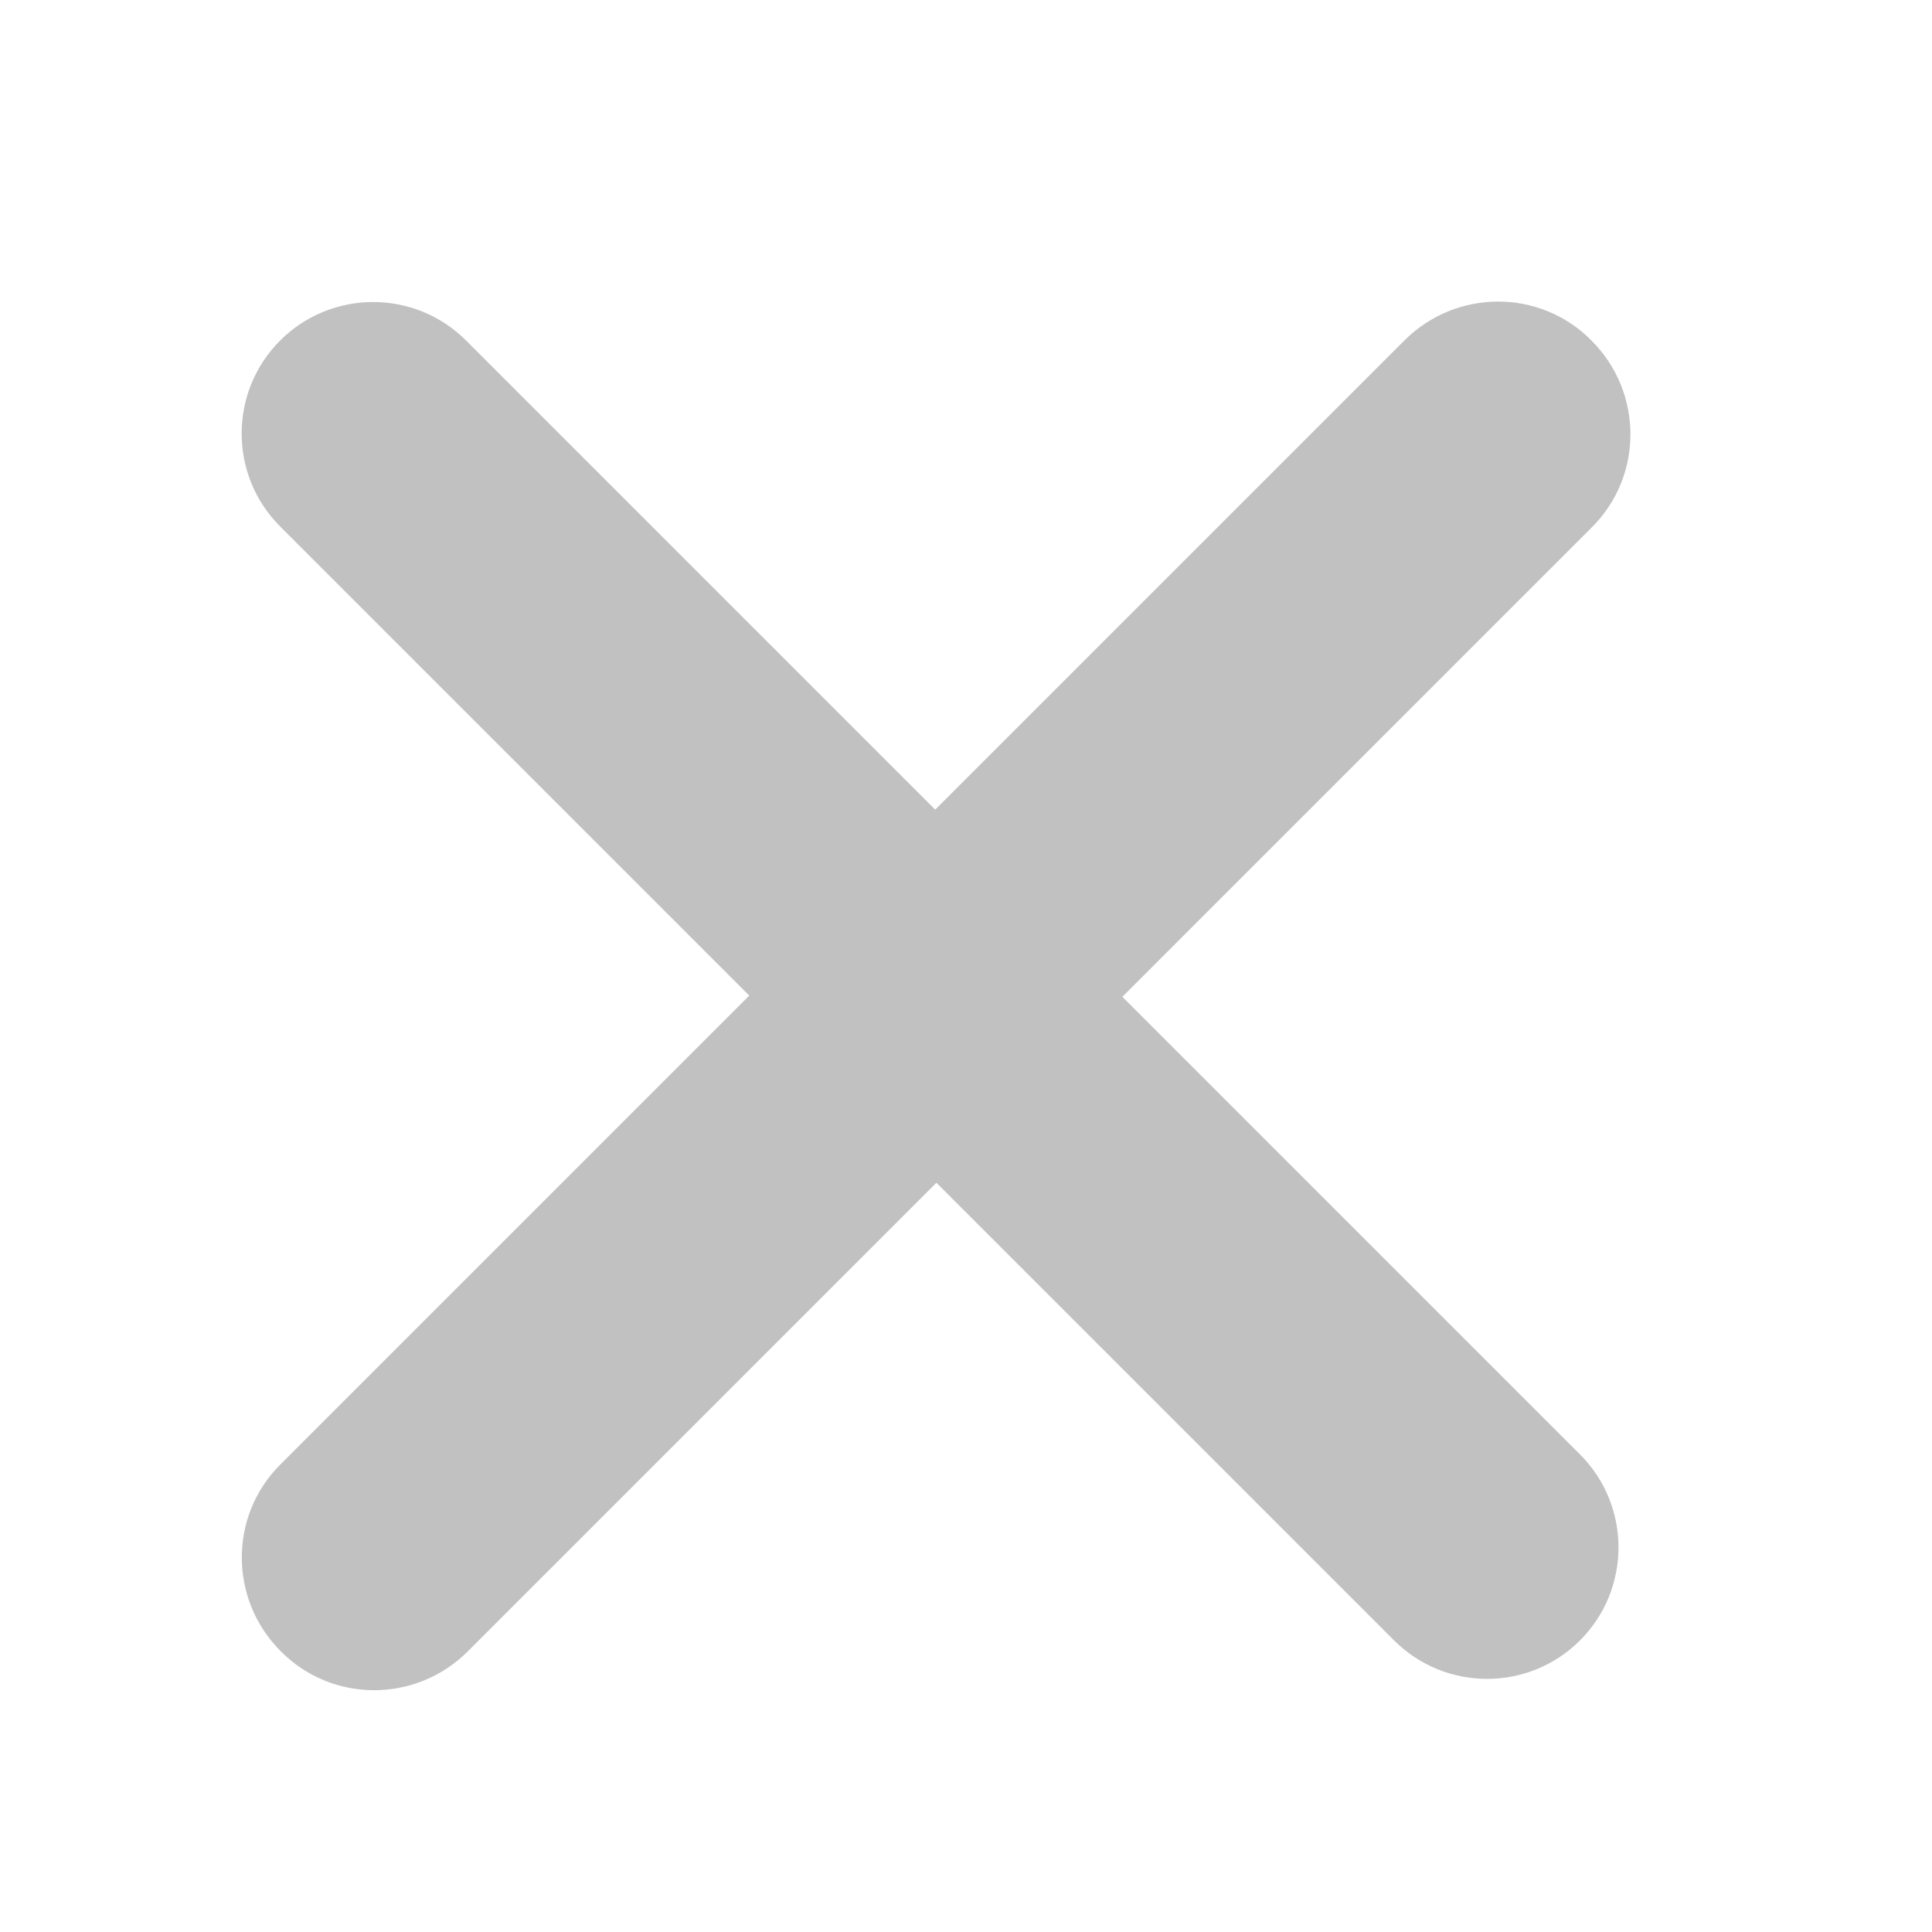
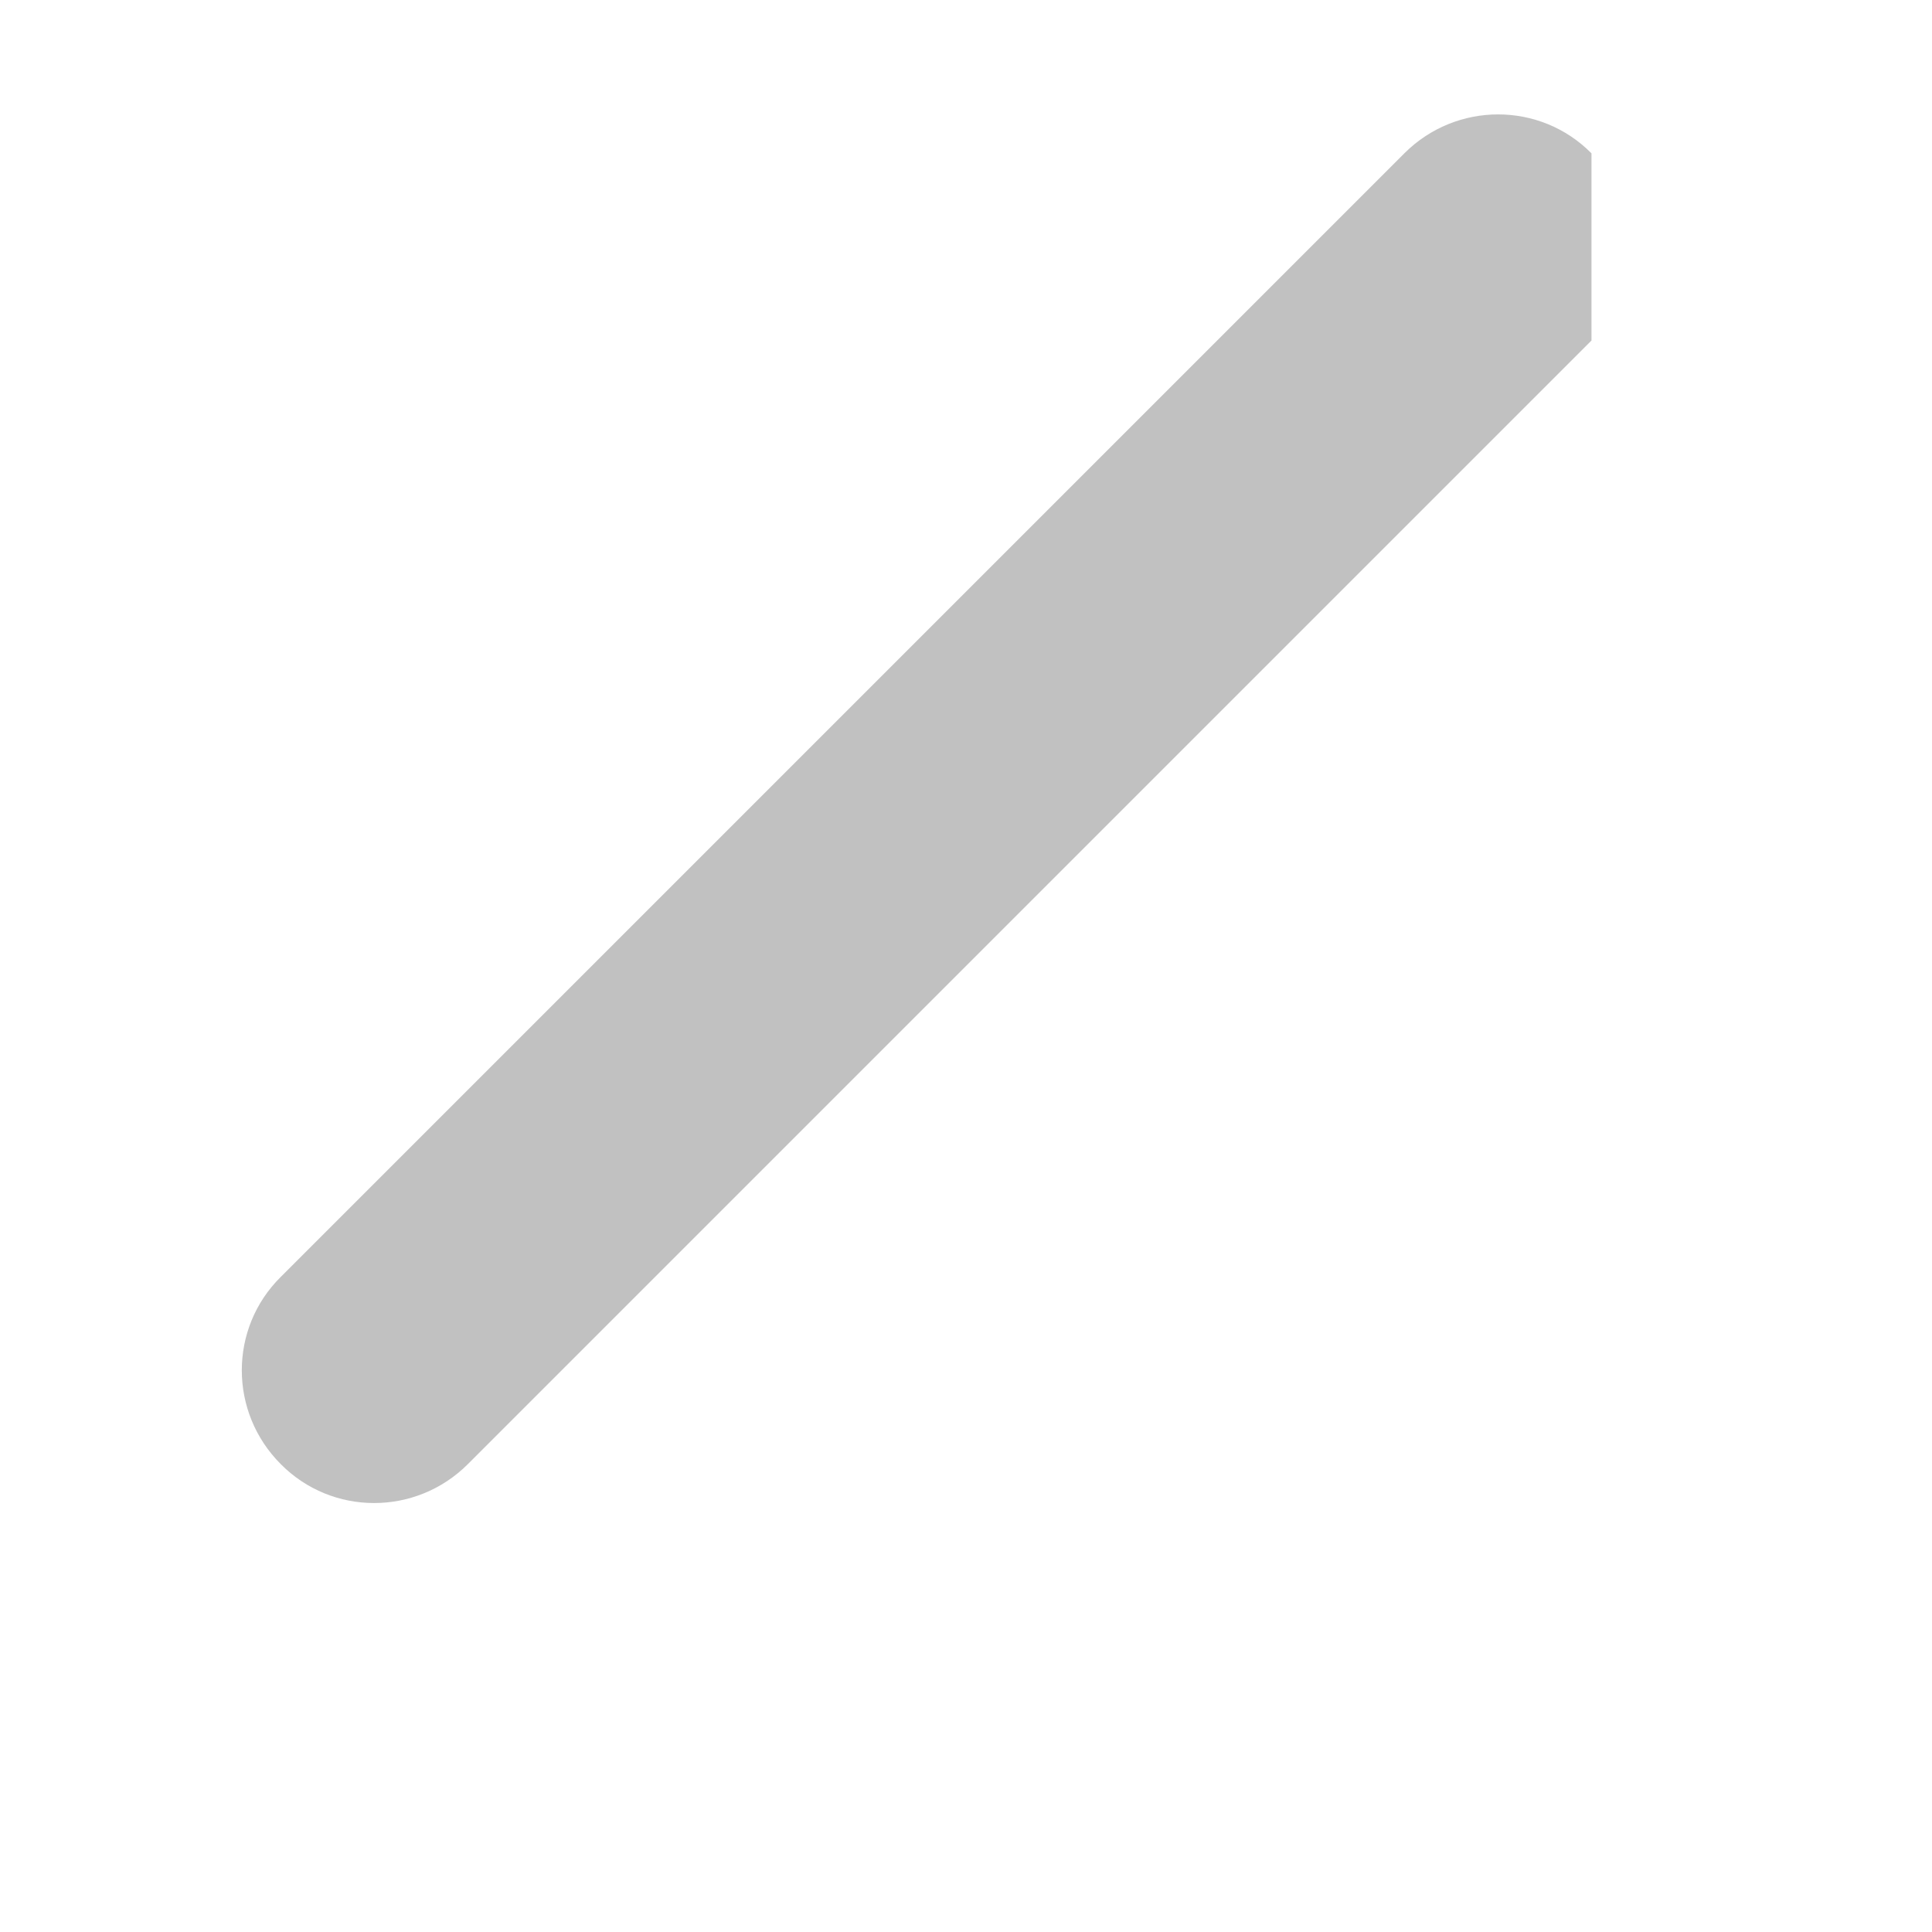
<svg xmlns="http://www.w3.org/2000/svg" version="1.2" baseProfile="tiny-ps" viewBox="0 0 32 32" width="32" height="32">
  <title>hamburger-svg</title>
  <style>
		tspan { white-space:pre }
		.s0 { fill: #c1c1c1 }
	</style>
-   <path id="Layer" class="s0" d="m4.64 5.64c0.85-0.85 2.23-0.85 3.08 0l18.45 18.45c0.85 0.85 0.85 2.23 0 3.08c-0.85 0.85-2.23 0.85-3.08 0l-18.45-18.45c-0.85-0.85-0.85-2.23 0-3.08z" />
-   <path id="Layer" class="s0" d="m26.36 5.64c0.86 0.86 0.86 2.25 0 3.1l-18.61 18.61c-0.86 0.86-2.25 0.86-3.1 0c-0.86-0.86-0.86-2.25 0-3.1l18.61-18.61c0.86-0.86 2.25-0.86 3.1 0z" />
+   <path id="Layer" class="s0" d="m26.36 5.64l-18.61 18.61c-0.86 0.86-2.25 0.86-3.1 0c-0.86-0.86-0.86-2.25 0-3.1l18.61-18.61c0.86-0.86 2.25-0.86 3.1 0z" />
</svg>